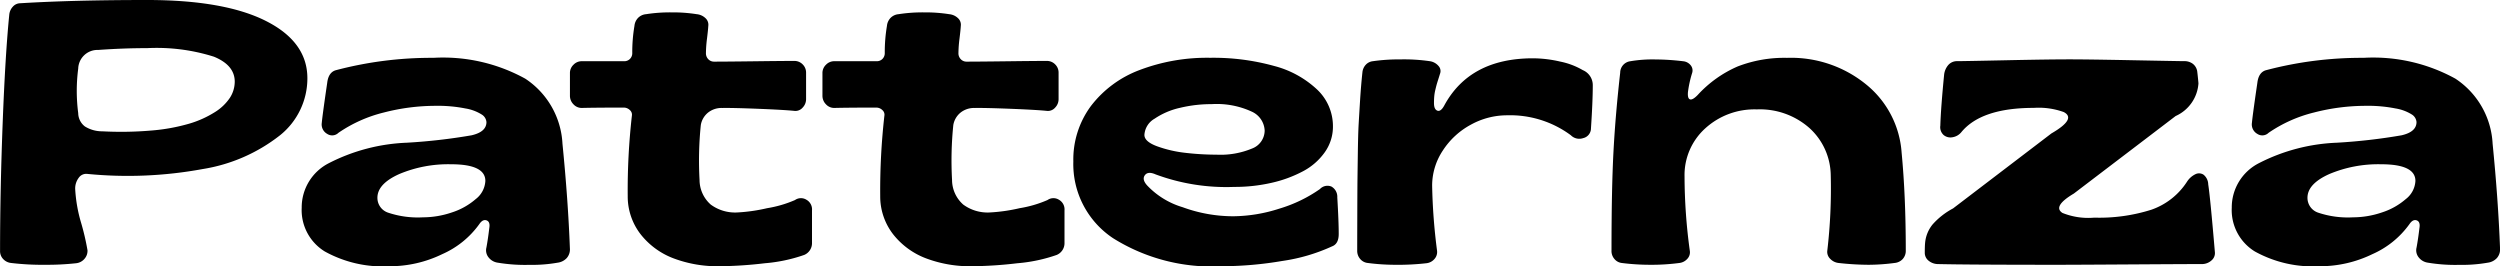
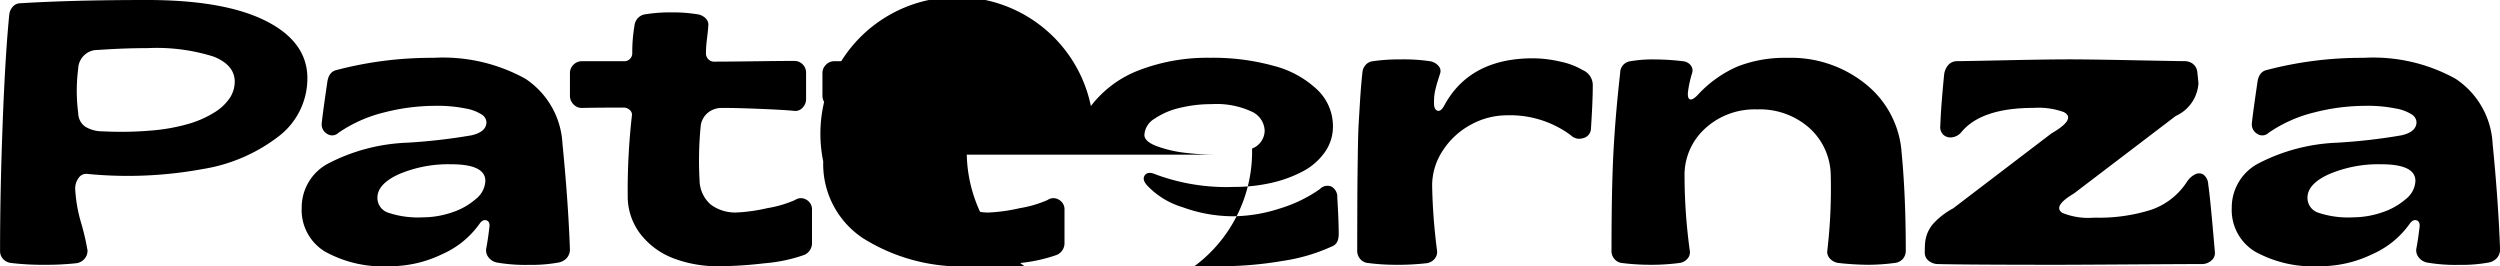
<svg xmlns="http://www.w3.org/2000/svg" width="175.246" height="18.662" viewBox="0 0 175.246 18.662">
-   <path id="Path_40859" data-name="Path 40859" d="M-84.392.127A18.46,18.46,0,0,1-86.8,0a.874.874,0,0,1-.552-.273.793.793,0,0,1-.222-.565q0-4.177.184-8.995t.463-7.585a.956.956,0,0,1,.248-.546.7.7,0,0,1,.5-.241q3.745-.229,8.9-.229,5.421,0,8.334,1.466t2.914,4.018a5.107,5.107,0,0,1-1.911,3.993,11.761,11.761,0,0,1-5.434,2.374,28.946,28.946,0,0,1-8.119.336.64.64,0,0,0-.571.286,1.236,1.236,0,0,0-.241.781,10.252,10.252,0,0,0,.419,2.38,17.108,17.108,0,0,1,.444,1.911.845.845,0,0,1-.222.609.886.886,0,0,1-.59.3A18.724,18.724,0,0,1-84.392.127Zm3.986-9.356a24.793,24.793,0,0,0,3.453-.057,13.177,13.177,0,0,0,2.628-.476,7.16,7.16,0,0,0,1.8-.806,3.434,3.434,0,0,0,1.066-1.016,2.094,2.094,0,0,0,.336-1.124q0-1.155-1.46-1.752a13.312,13.312,0,0,0-4.672-.6q-1.663,0-3.44.127a1.351,1.351,0,0,0-1.4,1.308,12.048,12.048,0,0,0,0,3.123,1.192,1.192,0,0,0,.47.933A2.283,2.283,0,0,0-80.406-9.229ZM-60.271.229A8.409,8.409,0,0,1-64.81-.806a3.4,3.4,0,0,1-1.619-3.066A3.478,3.478,0,0,1-64.518-7,13.066,13.066,0,0,1-59.065-8.43,40.1,40.1,0,0,0-54.52-8.95q1.041-.241,1.041-.927A.685.685,0,0,0-53.8-10.4a3.068,3.068,0,0,0-1.155-.432,9.836,9.836,0,0,0-2.069-.184,14.541,14.541,0,0,0-3.656.47,9.712,9.712,0,0,0-3.174,1.422.628.628,0,0,1-.787.076.758.758,0,0,1-.381-.774q.051-.559.381-2.806.089-.749.622-.889a26.166,26.166,0,0,1,6.817-.863,11.936,11.936,0,0,1,6.443,1.46,5.809,5.809,0,0,1,2.609,4.558q.394,3.948.521,7.351a.912.912,0,0,1-.222.667,1.049,1.049,0,0,1-.641.324,10.322,10.322,0,0,1-1.98.152,11.555,11.555,0,0,1-2.209-.152.989.989,0,0,1-.647-.368.791.791,0,0,1-.152-.7q.114-.622.2-1.358.076-.444-.19-.54t-.508.26a6.327,6.327,0,0,1-2.6,2.107A8.393,8.393,0,0,1-60.271.229ZM-57.922-3.2a6.3,6.3,0,0,0,2-.336,4.786,4.786,0,0,0,1.688-.939,1.719,1.719,0,0,0,.679-1.276q0-1.168-2.4-1.168a8.841,8.841,0,0,0-3.637.686q-1.53.686-1.53,1.663a1.092,1.092,0,0,0,.743,1.041A6.559,6.559,0,0,0-57.922-3.2ZM-37.178.229a8.743,8.743,0,0,1-3.167-.546,5.33,5.33,0,0,1-2.311-1.676,4.321,4.321,0,0,1-.92-2.691,46.552,46.552,0,0,1,.292-5.637.425.425,0,0,0-.146-.4.605.605,0,0,0-.425-.171q-1.955,0-2.945.025a.782.782,0,0,1-.578-.254.842.842,0,0,1-.248-.609v-1.587a.792.792,0,0,1,.248-.578.792.792,0,0,1,.578-.248h2.971a.547.547,0,0,0,.413-.165.564.564,0,0,0,.159-.406,10.991,10.991,0,0,1,.152-1.9.932.932,0,0,1,.254-.565.888.888,0,0,1,.559-.26,10.883,10.883,0,0,1,1.79-.127,10.7,10.7,0,0,1,1.765.127,1.025,1.025,0,0,1,.6.267.625.625,0,0,1,.209.559q-.013.254-.089.876a8.763,8.763,0,0,0-.076,1.028.589.589,0,0,0,.165.425.542.542,0,0,0,.406.171q.8,0,2.818-.025t2.806-.025a.8.8,0,0,1,.584.241.8.8,0,0,1,.241.584v1.854a.848.848,0,0,1-.248.6.66.66,0,0,1-.578.222q-.774-.076-2.539-.146t-2.514-.057a1.513,1.513,0,0,0-1,.33,1.429,1.429,0,0,0-.5.863,24.512,24.512,0,0,0-.089,3.847,2.311,2.311,0,0,0,.787,1.733,2.882,2.882,0,0,0,1.841.552,11.98,11.98,0,0,0,2.107-.3,8.156,8.156,0,0,0,1.955-.571.727.727,0,0,1,.806-.019.774.774,0,0,1,.387.743v2.285a.887.887,0,0,1-.152.514.887.887,0,0,1-.394.324,11.052,11.052,0,0,1-2.768.584A28.794,28.794,0,0,1-37.178.229Zm17.7,0a8.743,8.743,0,0,1-3.167-.546,5.33,5.33,0,0,1-2.311-1.676,4.321,4.321,0,0,1-.92-2.691,46.552,46.552,0,0,1,.292-5.637.425.425,0,0,0-.146-.4.605.605,0,0,0-.425-.171q-1.955,0-2.945.025a.782.782,0,0,1-.578-.254.842.842,0,0,1-.248-.609v-1.587a.792.792,0,0,1,.248-.578.792.792,0,0,1,.578-.248h2.971a.547.547,0,0,0,.413-.165.564.564,0,0,0,.159-.406,10.991,10.991,0,0,1,.152-1.9.932.932,0,0,1,.254-.565.888.888,0,0,1,.559-.26,10.883,10.883,0,0,1,1.79-.127,10.7,10.7,0,0,1,1.765.127,1.025,1.025,0,0,1,.6.267.625.625,0,0,1,.209.559q-.013.254-.089.876a8.763,8.763,0,0,0-.076,1.028.589.589,0,0,0,.165.425.542.542,0,0,0,.406.171q.8,0,2.818-.025t2.806-.025a.8.8,0,0,1,.584.241.8.8,0,0,1,.241.584v1.854a.848.848,0,0,1-.248.6.66.66,0,0,1-.578.222q-.774-.076-2.539-.146t-2.514-.057a1.513,1.513,0,0,0-1,.33,1.429,1.429,0,0,0-.5.863,24.512,24.512,0,0,0-.089,3.847,2.311,2.311,0,0,0,.787,1.733,2.882,2.882,0,0,0,1.841.552,11.98,11.98,0,0,0,2.107-.3,8.156,8.156,0,0,0,1.955-.571.727.727,0,0,1,.806-.019.774.774,0,0,1,.387.743v2.285a.887.887,0,0,1-.152.514.887.887,0,0,1-.394.324,11.052,11.052,0,0,1-2.768.584A28.794,28.794,0,0,1-19.481.229Zm17.532,0a13.025,13.025,0,0,1-7.6-1.961,6.234,6.234,0,0,1-2.793-5.389A6.3,6.3,0,0,1-11.108-11a7.678,7.678,0,0,1,3.4-2.52,13.3,13.3,0,0,1,4.958-.863,15.92,15.92,0,0,1,4.481.571,6.955,6.955,0,0,1,3.034,1.669A3.531,3.531,0,0,1,5.859-9.572a3.092,3.092,0,0,1-.571,1.809A4.353,4.353,0,0,1,3.751-6.424a8.777,8.777,0,0,1-2.2.806,11.572,11.572,0,0,1-2.609.286,14.254,14.254,0,0,1-5.51-.876q-.546-.241-.762.063t.19.736a5.638,5.638,0,0,0,2.463,1.5,10.33,10.33,0,0,0,3.542.635,10.766,10.766,0,0,0,3.231-.533A9.869,9.869,0,0,0,4.945-5.18a.728.728,0,0,1,.806-.178.82.82,0,0,1,.413.762q.1,1.676.1,2.564,0,.686-.457.863A12.682,12.682,0,0,1,2.3-.14,25.605,25.605,0,0,1-1.949.229Zm-.33-7.82A5.731,5.731,0,0,0,.19-8.023,1.358,1.358,0,0,0,1.073-9.28a1.527,1.527,0,0,0-.914-1.333,5.854,5.854,0,0,0-2.806-.521,9.338,9.338,0,0,0-2.222.26,5.2,5.2,0,0,0-1.777.762,1.407,1.407,0,0,0-.711,1.136q0,.47.9.8a8.6,8.6,0,0,0,1.987.457A19,19,0,0,0-2.279-7.592ZM10.188.127A14.892,14.892,0,0,1,8.3,0,.8.8,0,0,1,7.77-.279.86.86,0,0,1,7.56-.863q0-.635.006-2.564t.013-2.425q.006-.5.025-1.854t.057-2.019q.038-.66.1-1.669t.165-1.974a.9.9,0,0,1,.235-.527.791.791,0,0,1,.489-.248,12.85,12.85,0,0,1,1.93-.127,12.6,12.6,0,0,1,2.082.127.981.981,0,0,1,.6.336.524.524,0,0,1,.1.552q-.038.127-.127.406t-.121.4q-.032.121-.083.336a3.055,3.055,0,0,0-.07.432q-.019.216-.019.47,0,.444.235.533t.476-.343q1.79-3.326,6.233-3.326a8.581,8.581,0,0,1,1.9.229,5.149,5.149,0,0,1,1.587.6,1.139,1.139,0,0,1,.7,1.066q0,1.117-.127,3.021a.7.7,0,0,1-.546.679.831.831,0,0,1-.863-.2,7.145,7.145,0,0,0-4.469-1.4,5.249,5.249,0,0,0-2.545.66,5.37,5.37,0,0,0-1.961,1.809,4.438,4.438,0,0,0-.749,2.469,40.786,40.786,0,0,0,.343,4.545.733.733,0,0,1-.19.6.865.865,0,0,1-.546.286A17.693,17.693,0,0,1,10.188.127Zm17.938,0A15.961,15.961,0,0,1,26.1,0a.783.783,0,0,1-.514-.286.852.852,0,0,1-.2-.6q0-4.24.133-6.824t.476-5.63a.814.814,0,0,1,.7-.8,9.367,9.367,0,0,1,1.765-.127,16.871,16.871,0,0,1,1.955.127.764.764,0,0,1,.514.273.571.571,0,0,1,.108.552,7.811,7.811,0,0,0-.292,1.333q-.038.457.146.514t.54-.311a8.232,8.232,0,0,1,2.806-2,9.073,9.073,0,0,1,3.453-.6A8.338,8.338,0,0,1,43.253-12.5a6.74,6.74,0,0,1,2.469,4.761q.292,3.047.292,6.855a.859.859,0,0,1-.222.616A.886.886,0,0,1,45.227,0a14.365,14.365,0,0,1-1.815.127A19.679,19.679,0,0,1,41.3,0a.953.953,0,0,1-.578-.286.673.673,0,0,1-.209-.578,37.358,37.358,0,0,0,.241-5.294,4.535,4.535,0,0,0-1.5-3.307,5.24,5.24,0,0,0-3.682-1.3,5.117,5.117,0,0,0-3.625,1.339,4.407,4.407,0,0,0-1.441,3.371,38.774,38.774,0,0,0,.368,5.192.664.664,0,0,1-.178.578A.875.875,0,0,1,30.145,0,14.739,14.739,0,0,1,28.126.127Zm28.742,0q-6.5,0-8.633-.051A1.039,1.039,0,0,1,47.6-.171a.7.7,0,0,1-.254-.552q0-.457.025-.711A2.378,2.378,0,0,1,47.893-2.7a5.128,5.128,0,0,1,1.435-1.124l6.894-5.256q1.777-1.028.863-1.5a5.188,5.188,0,0,0-2.095-.292q-3.694,0-5.091,1.714a1,1,0,0,1-.6.343.749.749,0,0,1-.622-.146.74.74,0,0,1-.241-.667q.038-1.244.267-3.58a1.246,1.246,0,0,1,.3-.679.81.81,0,0,1,.622-.26q.444,0,3.415-.063t4.469-.063q1.282,0,4.5.063t3.51.063a.974.974,0,0,1,.622.19.832.832,0,0,1,.3.508q.025.19.057.514t.032.349A2.71,2.71,0,0,1,64.93-10.3q-.812.622-7.135,5.434-1.511.9-.8,1.358a4.843,4.843,0,0,0,2.234.33,12.1,12.1,0,0,0,4.012-.559A4.875,4.875,0,0,0,65.73-5.7a1.443,1.443,0,0,1,.571-.514.575.575,0,0,1,.584.025.89.89,0,0,1,.33.679q.14.889.47,4.786a.671.671,0,0,1-.241.546,1,1,0,0,1-.622.254Q65.768.076,62.01.1T56.869.127Zm18.154.1A8.409,8.409,0,0,1,70.484-.806a3.4,3.4,0,0,1-1.619-3.066A3.478,3.478,0,0,1,70.776-7,13.066,13.066,0,0,1,76.229-8.43a40.1,40.1,0,0,0,4.545-.521q1.041-.241,1.041-.927A.685.685,0,0,0,81.5-10.4a3.068,3.068,0,0,0-1.155-.432,9.836,9.836,0,0,0-2.069-.184,14.541,14.541,0,0,0-3.656.47,9.712,9.712,0,0,0-3.174,1.422.628.628,0,0,1-.787.076.758.758,0,0,1-.381-.774q.051-.559.381-2.806.089-.749.622-.889a26.166,26.166,0,0,1,6.817-.863,11.936,11.936,0,0,1,6.443,1.46,5.809,5.809,0,0,1,2.609,4.558q.394,3.948.521,7.351a.912.912,0,0,1-.222.667,1.049,1.049,0,0,1-.641.324,10.322,10.322,0,0,1-1.98.152,11.556,11.556,0,0,1-2.209-.152.988.988,0,0,1-.647-.368.791.791,0,0,1-.152-.7q.114-.622.2-1.358.076-.444-.19-.54t-.508.26a6.327,6.327,0,0,1-2.6,2.107A8.393,8.393,0,0,1,75.023.229ZM77.372-3.2a6.3,6.3,0,0,0,2-.336,4.786,4.786,0,0,0,1.688-.939,1.719,1.719,0,0,0,.679-1.276q0-1.168-2.4-1.168a8.841,8.841,0,0,0-3.637.686q-1.53.686-1.53,1.663a1.092,1.092,0,0,0,.743,1.041A6.559,6.559,0,0,0,77.372-3.2Z" transform="translate(87.578 18.434)" />
+   <path id="Path_40859" data-name="Path 40859" d="M-84.392.127A18.46,18.46,0,0,1-86.8,0a.874.874,0,0,1-.552-.273.793.793,0,0,1-.222-.565q0-4.177.184-8.995t.463-7.585a.956.956,0,0,1,.248-.546.7.7,0,0,1,.5-.241q3.745-.229,8.9-.229,5.421,0,8.334,1.466t2.914,4.018a5.107,5.107,0,0,1-1.911,3.993,11.761,11.761,0,0,1-5.434,2.374,28.946,28.946,0,0,1-8.119.336.64.64,0,0,0-.571.286,1.236,1.236,0,0,0-.241.781,10.252,10.252,0,0,0,.419,2.38,17.108,17.108,0,0,1,.444,1.911.845.845,0,0,1-.222.609.886.886,0,0,1-.59.3A18.724,18.724,0,0,1-84.392.127Zm3.986-9.356a24.793,24.793,0,0,0,3.453-.057,13.177,13.177,0,0,0,2.628-.476,7.16,7.16,0,0,0,1.8-.806,3.434,3.434,0,0,0,1.066-1.016,2.094,2.094,0,0,0,.336-1.124q0-1.155-1.46-1.752a13.312,13.312,0,0,0-4.672-.6q-1.663,0-3.44.127a1.351,1.351,0,0,0-1.4,1.308,12.048,12.048,0,0,0,0,3.123,1.192,1.192,0,0,0,.47.933A2.283,2.283,0,0,0-80.406-9.229ZM-60.271.229A8.409,8.409,0,0,1-64.81-.806a3.4,3.4,0,0,1-1.619-3.066A3.478,3.478,0,0,1-64.518-7,13.066,13.066,0,0,1-59.065-8.43,40.1,40.1,0,0,0-54.52-8.95q1.041-.241,1.041-.927A.685.685,0,0,0-53.8-10.4a3.068,3.068,0,0,0-1.155-.432,9.836,9.836,0,0,0-2.069-.184,14.541,14.541,0,0,0-3.656.47,9.712,9.712,0,0,0-3.174,1.422.628.628,0,0,1-.787.076.758.758,0,0,1-.381-.774q.051-.559.381-2.806.089-.749.622-.889a26.166,26.166,0,0,1,6.817-.863,11.936,11.936,0,0,1,6.443,1.46,5.809,5.809,0,0,1,2.609,4.558q.394,3.948.521,7.351a.912.912,0,0,1-.222.667,1.049,1.049,0,0,1-.641.324,10.322,10.322,0,0,1-1.98.152,11.555,11.555,0,0,1-2.209-.152.989.989,0,0,1-.647-.368.791.791,0,0,1-.152-.7q.114-.622.2-1.358.076-.444-.19-.54t-.508.26a6.327,6.327,0,0,1-2.6,2.107A8.393,8.393,0,0,1-60.271.229ZM-57.922-3.2a6.3,6.3,0,0,0,2-.336,4.786,4.786,0,0,0,1.688-.939,1.719,1.719,0,0,0,.679-1.276q0-1.168-2.4-1.168a8.841,8.841,0,0,0-3.637.686q-1.53.686-1.53,1.663a1.092,1.092,0,0,0,.743,1.041A6.559,6.559,0,0,0-57.922-3.2ZM-37.178.229a8.743,8.743,0,0,1-3.167-.546,5.33,5.33,0,0,1-2.311-1.676,4.321,4.321,0,0,1-.92-2.691,46.552,46.552,0,0,1,.292-5.637.425.425,0,0,0-.146-.4.605.605,0,0,0-.425-.171q-1.955,0-2.945.025a.782.782,0,0,1-.578-.254.842.842,0,0,1-.248-.609v-1.587a.792.792,0,0,1,.248-.578.792.792,0,0,1,.578-.248h2.971a.547.547,0,0,0,.413-.165.564.564,0,0,0,.159-.406,10.991,10.991,0,0,1,.152-1.9.932.932,0,0,1,.254-.565.888.888,0,0,1,.559-.26,10.883,10.883,0,0,1,1.79-.127,10.7,10.7,0,0,1,1.765.127,1.025,1.025,0,0,1,.6.267.625.625,0,0,1,.209.559q-.013.254-.089.876a8.763,8.763,0,0,0-.076,1.028.589.589,0,0,0,.165.425.542.542,0,0,0,.406.171q.8,0,2.818-.025t2.806-.025a.8.8,0,0,1,.584.241.8.8,0,0,1,.241.584v1.854a.848.848,0,0,1-.248.6.66.66,0,0,1-.578.222q-.774-.076-2.539-.146t-2.514-.057a1.513,1.513,0,0,0-1,.33,1.429,1.429,0,0,0-.5.863,24.512,24.512,0,0,0-.089,3.847,2.311,2.311,0,0,0,.787,1.733,2.882,2.882,0,0,0,1.841.552,11.98,11.98,0,0,0,2.107-.3,8.156,8.156,0,0,0,1.955-.571.727.727,0,0,1,.806-.019.774.774,0,0,1,.387.743v2.285a.887.887,0,0,1-.152.514.887.887,0,0,1-.394.324,11.052,11.052,0,0,1-2.768.584A28.794,28.794,0,0,1-37.178.229Zm17.7,0a8.743,8.743,0,0,1-3.167-.546,5.33,5.33,0,0,1-2.311-1.676,4.321,4.321,0,0,1-.92-2.691,46.552,46.552,0,0,1,.292-5.637.425.425,0,0,0-.146-.4.605.605,0,0,0-.425-.171q-1.955,0-2.945.025a.782.782,0,0,1-.578-.254.842.842,0,0,1-.248-.609v-1.587a.792.792,0,0,1,.248-.578.792.792,0,0,1,.578-.248h2.971a.547.547,0,0,0,.413-.165.564.564,0,0,0,.159-.406,10.991,10.991,0,0,1,.152-1.9.932.932,0,0,1,.254-.565.888.888,0,0,1,.559-.26,10.883,10.883,0,0,1,1.79-.127,10.7,10.7,0,0,1,1.765.127,1.025,1.025,0,0,1,.6.267.625.625,0,0,1,.209.559q-.013.254-.089.876a8.763,8.763,0,0,0-.076,1.028.589.589,0,0,0,.165.425.542.542,0,0,0,.406.171q.8,0,2.818-.025t2.806-.025a.8.8,0,0,1,.584.241.8.8,0,0,1,.241.584v1.854a.848.848,0,0,1-.248.6.66.66,0,0,1-.578.222q-.774-.076-2.539-.146t-2.514-.057a1.513,1.513,0,0,0-1,.33,1.429,1.429,0,0,0-.5.863,24.512,24.512,0,0,0-.089,3.847,2.311,2.311,0,0,0,.787,1.733,2.882,2.882,0,0,0,1.841.552,11.98,11.98,0,0,0,2.107-.3,8.156,8.156,0,0,0,1.955-.571.727.727,0,0,1,.806-.019.774.774,0,0,1,.387.743v2.285a.887.887,0,0,1-.152.514.887.887,0,0,1-.394.324,11.052,11.052,0,0,1-2.768.584A28.794,28.794,0,0,1-19.481.229Za13.025,13.025,0,0,1-7.6-1.961,6.234,6.234,0,0,1-2.793-5.389A6.3,6.3,0,0,1-11.108-11a7.678,7.678,0,0,1,3.4-2.52,13.3,13.3,0,0,1,4.958-.863,15.92,15.92,0,0,1,4.481.571,6.955,6.955,0,0,1,3.034,1.669A3.531,3.531,0,0,1,5.859-9.572a3.092,3.092,0,0,1-.571,1.809A4.353,4.353,0,0,1,3.751-6.424a8.777,8.777,0,0,1-2.2.806,11.572,11.572,0,0,1-2.609.286,14.254,14.254,0,0,1-5.51-.876q-.546-.241-.762.063t.19.736a5.638,5.638,0,0,0,2.463,1.5,10.33,10.33,0,0,0,3.542.635,10.766,10.766,0,0,0,3.231-.533A9.869,9.869,0,0,0,4.945-5.18a.728.728,0,0,1,.806-.178.82.82,0,0,1,.413.762q.1,1.676.1,2.564,0,.686-.457.863A12.682,12.682,0,0,1,2.3-.14,25.605,25.605,0,0,1-1.949.229Zm-.33-7.82A5.731,5.731,0,0,0,.19-8.023,1.358,1.358,0,0,0,1.073-9.28a1.527,1.527,0,0,0-.914-1.333,5.854,5.854,0,0,0-2.806-.521,9.338,9.338,0,0,0-2.222.26,5.2,5.2,0,0,0-1.777.762,1.407,1.407,0,0,0-.711,1.136q0,.47.9.8a8.6,8.6,0,0,0,1.987.457A19,19,0,0,0-2.279-7.592ZM10.188.127A14.892,14.892,0,0,1,8.3,0,.8.8,0,0,1,7.77-.279.86.86,0,0,1,7.56-.863q0-.635.006-2.564t.013-2.425q.006-.5.025-1.854t.057-2.019q.038-.66.1-1.669t.165-1.974a.9.9,0,0,1,.235-.527.791.791,0,0,1,.489-.248,12.85,12.85,0,0,1,1.93-.127,12.6,12.6,0,0,1,2.082.127.981.981,0,0,1,.6.336.524.524,0,0,1,.1.552q-.038.127-.127.406t-.121.4q-.032.121-.083.336a3.055,3.055,0,0,0-.07.432q-.019.216-.019.47,0,.444.235.533t.476-.343q1.79-3.326,6.233-3.326a8.581,8.581,0,0,1,1.9.229,5.149,5.149,0,0,1,1.587.6,1.139,1.139,0,0,1,.7,1.066q0,1.117-.127,3.021a.7.7,0,0,1-.546.679.831.831,0,0,1-.863-.2,7.145,7.145,0,0,0-4.469-1.4,5.249,5.249,0,0,0-2.545.66,5.37,5.37,0,0,0-1.961,1.809,4.438,4.438,0,0,0-.749,2.469,40.786,40.786,0,0,0,.343,4.545.733.733,0,0,1-.19.6.865.865,0,0,1-.546.286A17.693,17.693,0,0,1,10.188.127Zm17.938,0A15.961,15.961,0,0,1,26.1,0a.783.783,0,0,1-.514-.286.852.852,0,0,1-.2-.6q0-4.24.133-6.824t.476-5.63a.814.814,0,0,1,.7-.8,9.367,9.367,0,0,1,1.765-.127,16.871,16.871,0,0,1,1.955.127.764.764,0,0,1,.514.273.571.571,0,0,1,.108.552,7.811,7.811,0,0,0-.292,1.333q-.038.457.146.514t.54-.311a8.232,8.232,0,0,1,2.806-2,9.073,9.073,0,0,1,3.453-.6A8.338,8.338,0,0,1,43.253-12.5a6.74,6.74,0,0,1,2.469,4.761q.292,3.047.292,6.855a.859.859,0,0,1-.222.616A.886.886,0,0,1,45.227,0a14.365,14.365,0,0,1-1.815.127A19.679,19.679,0,0,1,41.3,0a.953.953,0,0,1-.578-.286.673.673,0,0,1-.209-.578,37.358,37.358,0,0,0,.241-5.294,4.535,4.535,0,0,0-1.5-3.307,5.24,5.24,0,0,0-3.682-1.3,5.117,5.117,0,0,0-3.625,1.339,4.407,4.407,0,0,0-1.441,3.371,38.774,38.774,0,0,0,.368,5.192.664.664,0,0,1-.178.578A.875.875,0,0,1,30.145,0,14.739,14.739,0,0,1,28.126.127Zm28.742,0q-6.5,0-8.633-.051A1.039,1.039,0,0,1,47.6-.171a.7.7,0,0,1-.254-.552q0-.457.025-.711A2.378,2.378,0,0,1,47.893-2.7a5.128,5.128,0,0,1,1.435-1.124l6.894-5.256q1.777-1.028.863-1.5a5.188,5.188,0,0,0-2.095-.292q-3.694,0-5.091,1.714a1,1,0,0,1-.6.343.749.749,0,0,1-.622-.146.74.74,0,0,1-.241-.667q.038-1.244.267-3.58a1.246,1.246,0,0,1,.3-.679.81.81,0,0,1,.622-.26q.444,0,3.415-.063t4.469-.063q1.282,0,4.5.063t3.51.063a.974.974,0,0,1,.622.19.832.832,0,0,1,.3.508q.025.19.057.514t.032.349A2.71,2.71,0,0,1,64.93-10.3q-.812.622-7.135,5.434-1.511.9-.8,1.358a4.843,4.843,0,0,0,2.234.33,12.1,12.1,0,0,0,4.012-.559A4.875,4.875,0,0,0,65.73-5.7a1.443,1.443,0,0,1,.571-.514.575.575,0,0,1,.584.025.89.89,0,0,1,.33.679q.14.889.47,4.786a.671.671,0,0,1-.241.546,1,1,0,0,1-.622.254Q65.768.076,62.01.1T56.869.127Zm18.154.1A8.409,8.409,0,0,1,70.484-.806a3.4,3.4,0,0,1-1.619-3.066A3.478,3.478,0,0,1,70.776-7,13.066,13.066,0,0,1,76.229-8.43a40.1,40.1,0,0,0,4.545-.521q1.041-.241,1.041-.927A.685.685,0,0,0,81.5-10.4a3.068,3.068,0,0,0-1.155-.432,9.836,9.836,0,0,0-2.069-.184,14.541,14.541,0,0,0-3.656.47,9.712,9.712,0,0,0-3.174,1.422.628.628,0,0,1-.787.076.758.758,0,0,1-.381-.774q.051-.559.381-2.806.089-.749.622-.889a26.166,26.166,0,0,1,6.817-.863,11.936,11.936,0,0,1,6.443,1.46,5.809,5.809,0,0,1,2.609,4.558q.394,3.948.521,7.351a.912.912,0,0,1-.222.667,1.049,1.049,0,0,1-.641.324,10.322,10.322,0,0,1-1.98.152,11.556,11.556,0,0,1-2.209-.152.988.988,0,0,1-.647-.368.791.791,0,0,1-.152-.7q.114-.622.2-1.358.076-.444-.19-.54t-.508.26a6.327,6.327,0,0,1-2.6,2.107A8.393,8.393,0,0,1,75.023.229ZM77.372-3.2a6.3,6.3,0,0,0,2-.336,4.786,4.786,0,0,0,1.688-.939,1.719,1.719,0,0,0,.679-1.276q0-1.168-2.4-1.168a8.841,8.841,0,0,0-3.637.686q-1.53.686-1.53,1.663a1.092,1.092,0,0,0,.743,1.041A6.559,6.559,0,0,0,77.372-3.2Z" transform="translate(87.578 18.434)" />
</svg>